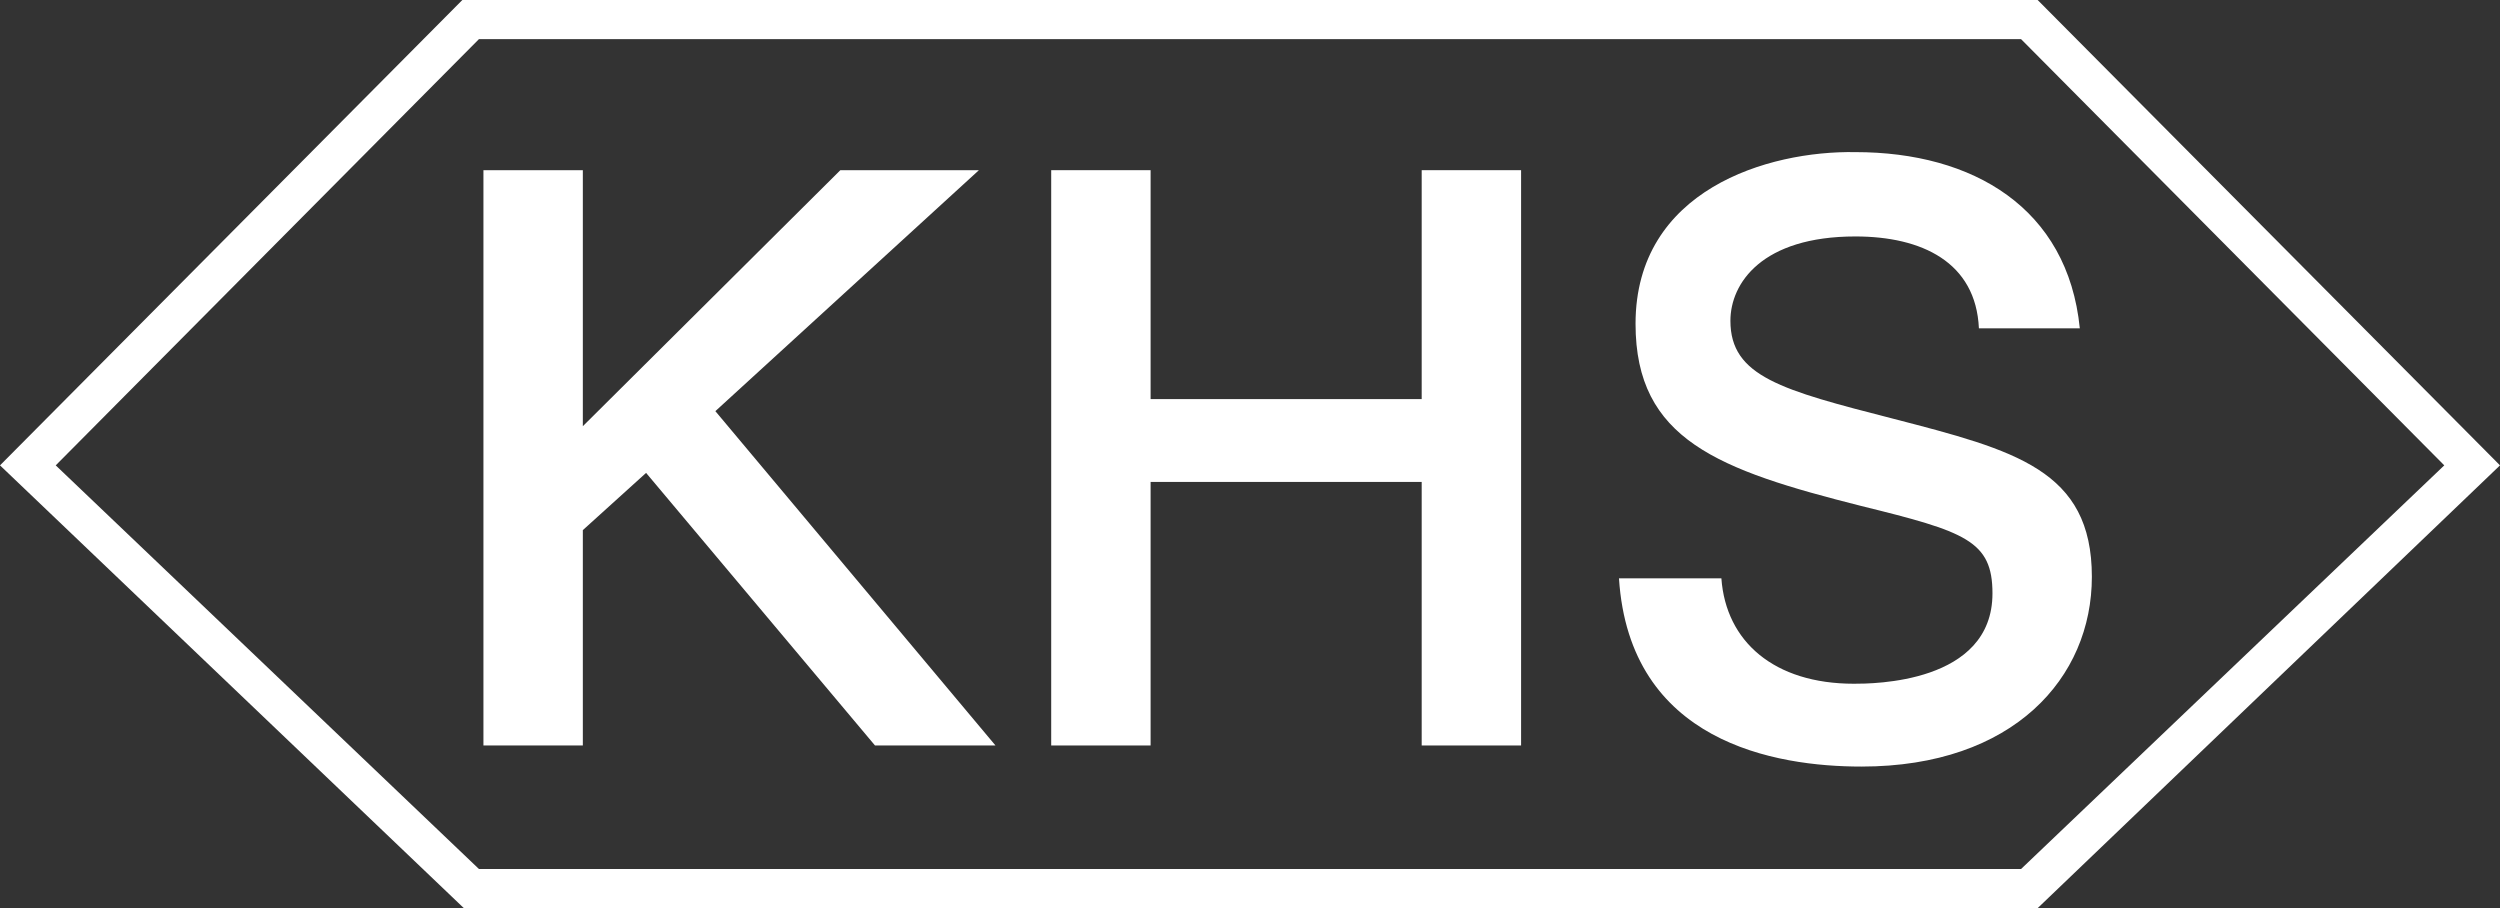
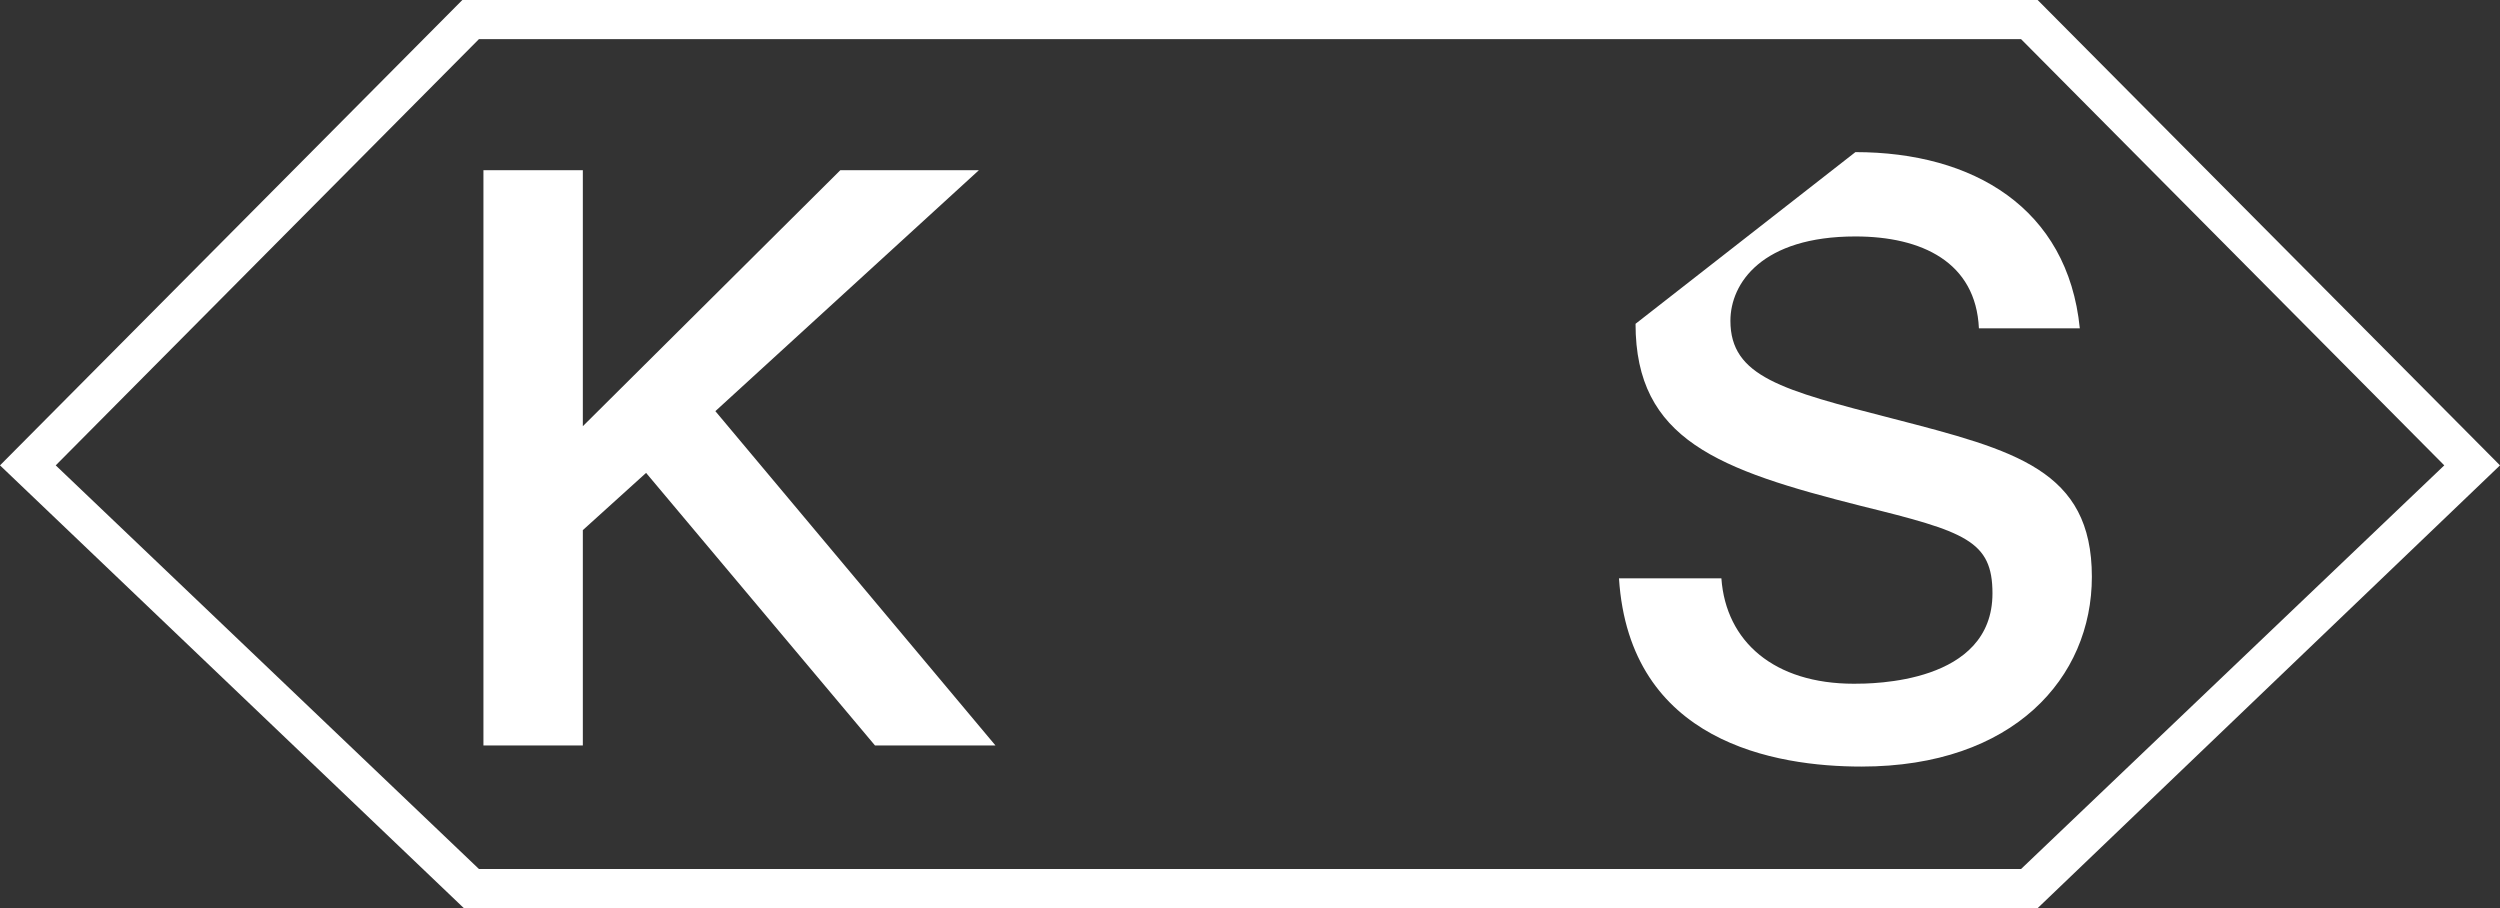
<svg xmlns="http://www.w3.org/2000/svg" version="1.1" id="レイヤー_1" x="0px" y="0px" width="166px" height="60.3px" viewBox="0 0 166 60.3" style="enable-background:new 0 0 166 60.3;" xml:space="preserve">
  <rect x="0" y="0" width="166" height="60.3" fill="#333333" stroke="none" />
  <style type="text/css">
	.st0{fill:#FFFFFF;}
</style>
  <path class="st0" d="M30.7,0L0,30.9l30.8,29.4h104.5L166,30.9L135.3,0H30.7z M134.2,57.7H31.8L3.7,30.9L31.8,2.6h102.4l28.1,28.3  L134.2,57.7z" />
  <polygon class="st0" points="65,11.3 55.8,11.3 38.7,28.3 38.7,11.3 32.1,11.3 32.1,49.5 38.7,49.5 38.7,35.2 42.9,31.4 58.1,49.5   66.1,49.5 47.5,27.3 " />
-   <polygon class="st0" points="94.4,26.5 76.4,26.5 76.4,11.3 69.8,11.3 69.8,49.5 76.4,49.5 76.4,32 94.4,32 94.4,49.5 101,49.5   101,11.3 94.4,11.3 " />
-   <path class="st0" d="M108.6,21.5c0,7.7,5.5,9.7,15,12.1c6.9,1.7,8.7,2.3,8.7,5.8c0,6-8,6-9.2,6c-5.3,0-8.5-2.8-8.8-7h-6.8  c0.7,10.9,10.4,12.5,16.1,12.5c10.1,0,15.3-5.9,15.3-12.6c0-7.1-5.1-8.4-13.2-10.5c-7.4-1.9-10.8-2.8-10.8-6.5  c0-2.5,2.1-5.6,8.3-5.6c4.4,0,8,1.7,8.2,6.1h6.7c-0.8-8-7.1-11.7-14.9-11.7C117.4,10,108.6,12.6,108.6,21.5z" />
+   <path class="st0" d="M108.6,21.5c0,7.7,5.5,9.7,15,12.1c6.9,1.7,8.7,2.3,8.7,5.8c0,6-8,6-9.2,6c-5.3,0-8.5-2.8-8.8-7h-6.8  c0.7,10.9,10.4,12.5,16.1,12.5c10.1,0,15.3-5.9,15.3-12.6c0-7.1-5.1-8.4-13.2-10.5c-7.4-1.9-10.8-2.8-10.8-6.5  c0-2.5,2.1-5.6,8.3-5.6c4.4,0,8,1.7,8.2,6.1h6.7c-0.8-8-7.1-11.7-14.9-11.7z" />
</svg>